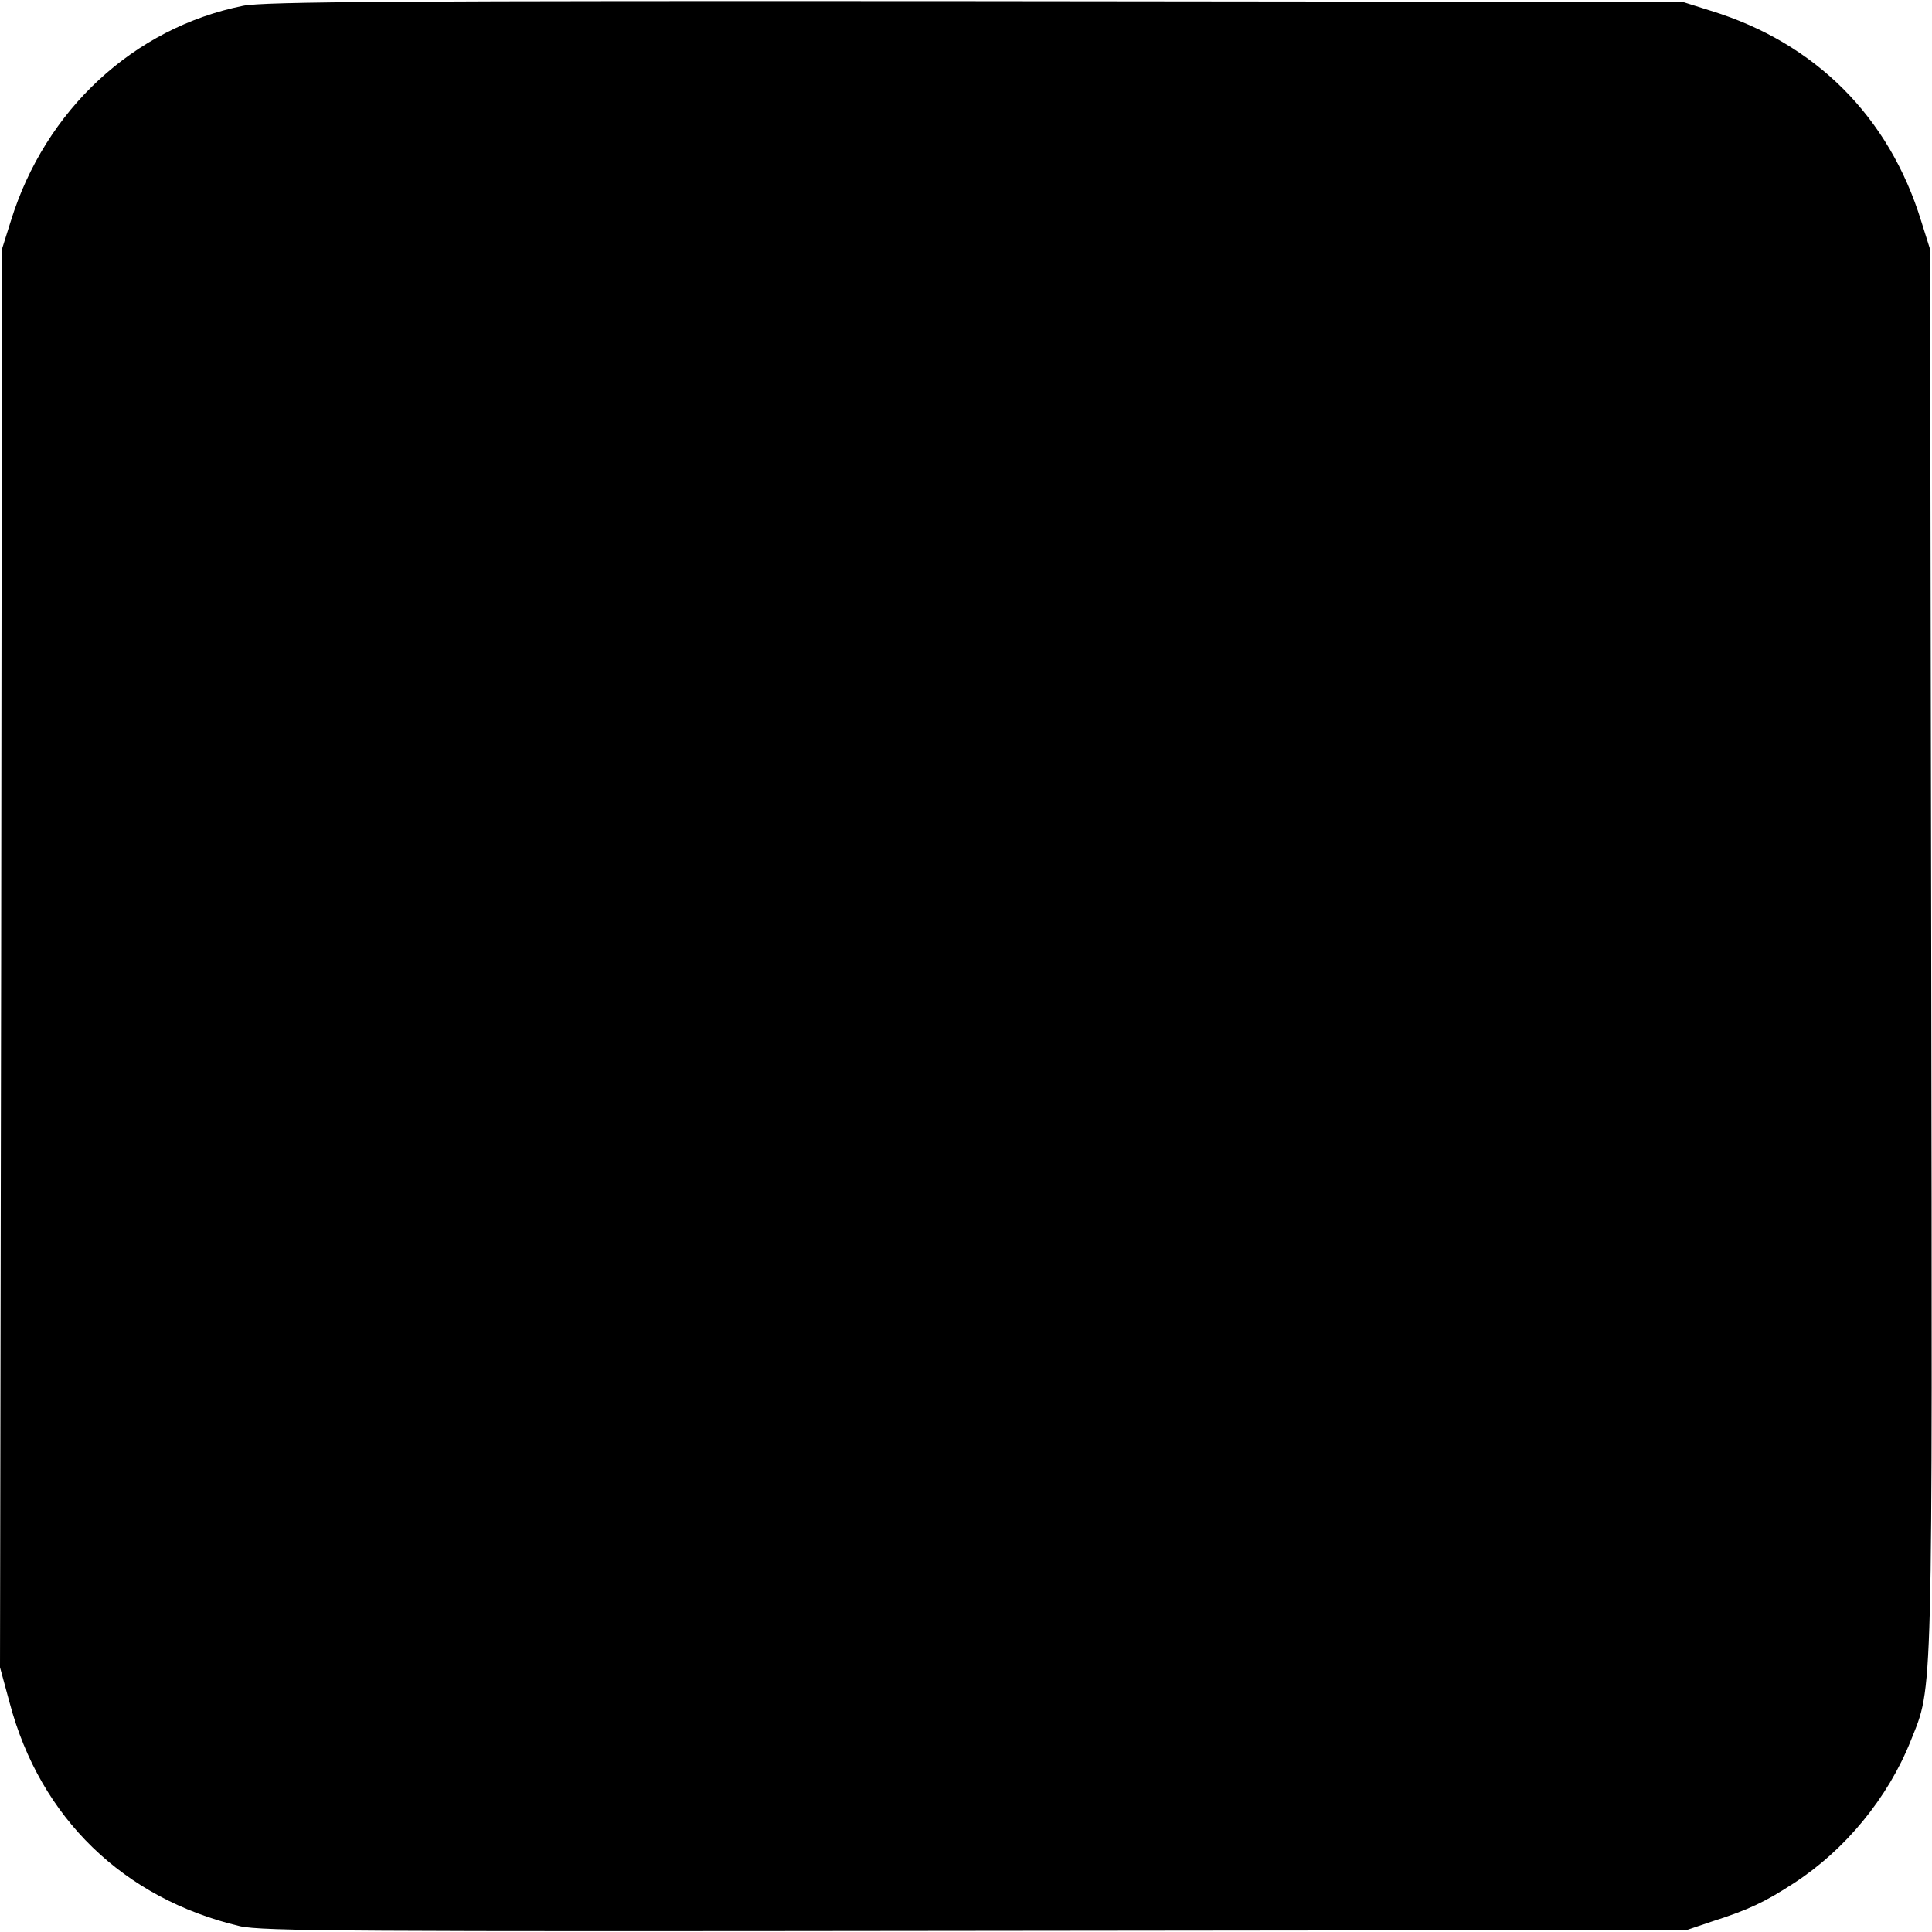
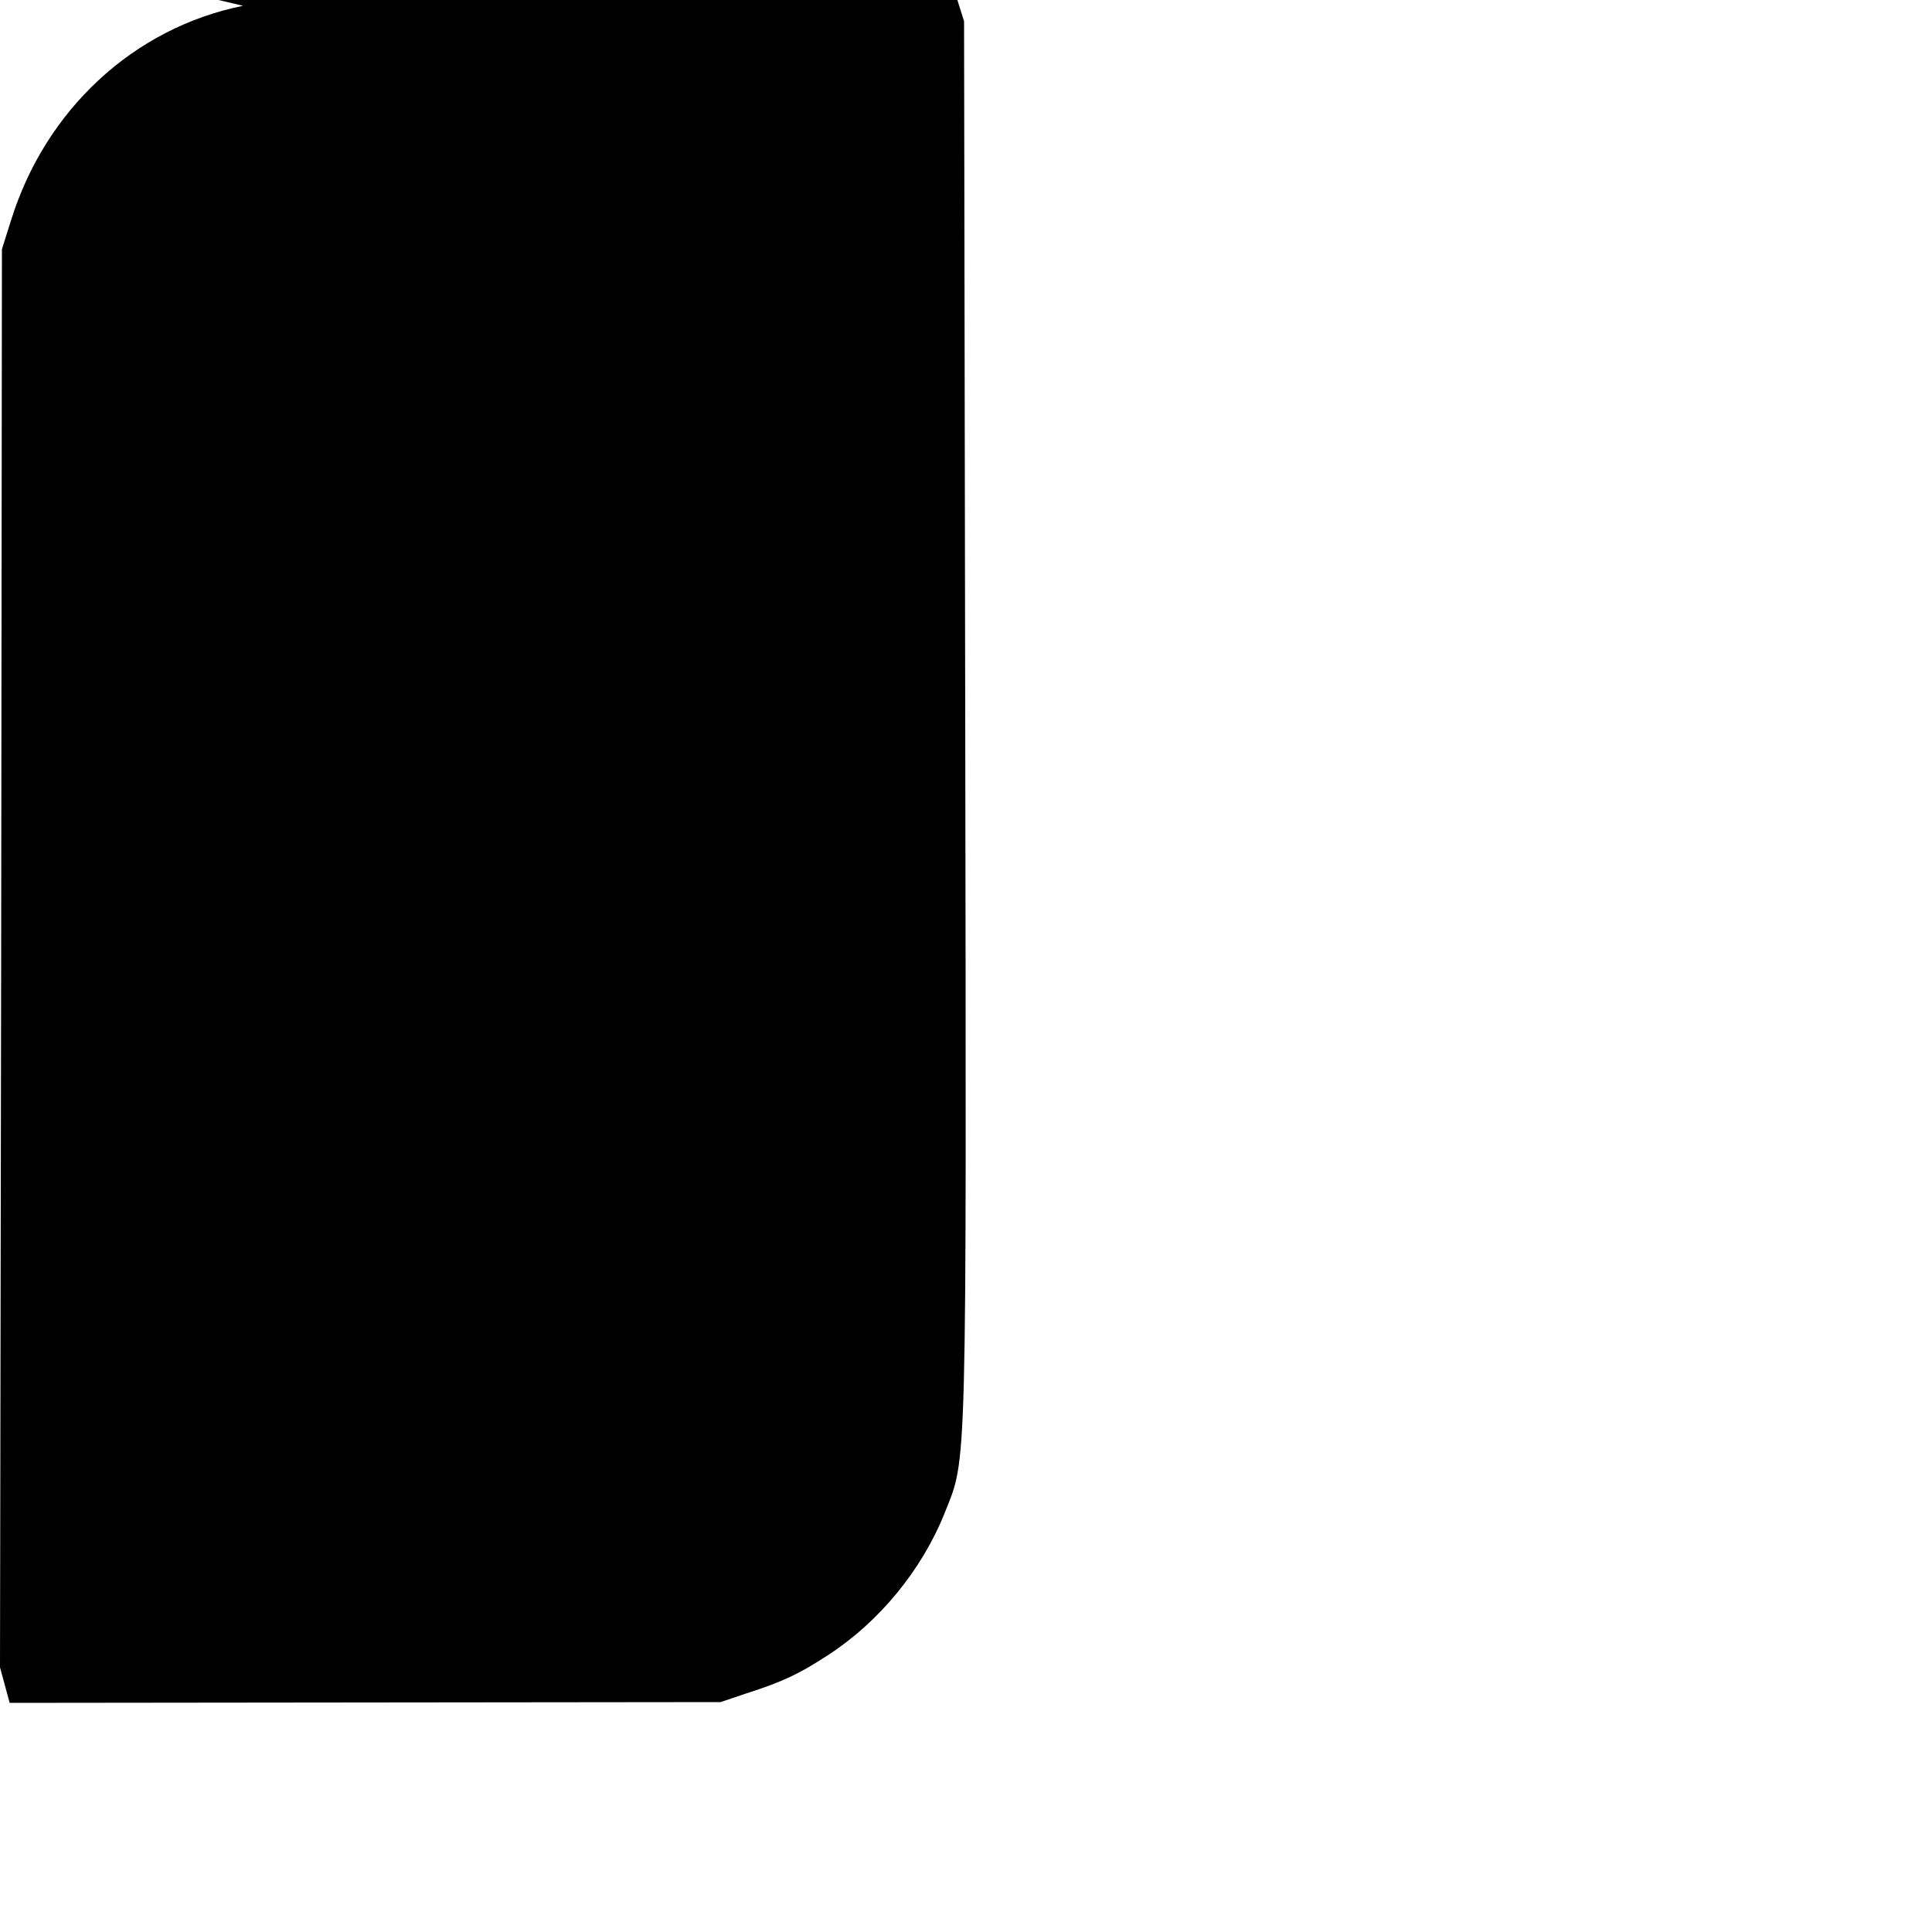
<svg xmlns="http://www.w3.org/2000/svg" version="1.0" width="500pt" height="500pt" viewBox="0 0 500 500" preserveAspectRatio="xMidYMid meet">
  <g transform="translate(0,500) scale(0.1,-0.1)" fill="#000000" stroke="none">
-     <path d="M629 4985 c-283 -57 -512 -269 -601 -557 l-23 -73 -2 -1835 -3 -1835 25 -92 c79 -298 295 -507 596 -578 56 -13 294 -14 1904 -12 l1840 2 65 22 c97 31 138 51 212 99 133 86 244 221 303 369 58 146 56 71 53 2046 l-3 1814 -23 73 c-83 270 -274 461 -544 544 l-73 23 -1830 2 c-1482 1 -1843 -1 -1896 -12z" />
+     <path d="M629 4985 c-283 -57 -512 -269 -601 -557 l-23 -73 -2 -1835 -3 -1835 25 -92 l1840 2 65 22 c97 31 138 51 212 99 133 86 244 221 303 369 58 146 56 71 53 2046 l-3 1814 -23 73 c-83 270 -274 461 -544 544 l-73 23 -1830 2 c-1482 1 -1843 -1 -1896 -12z" />
  </g>
</svg>